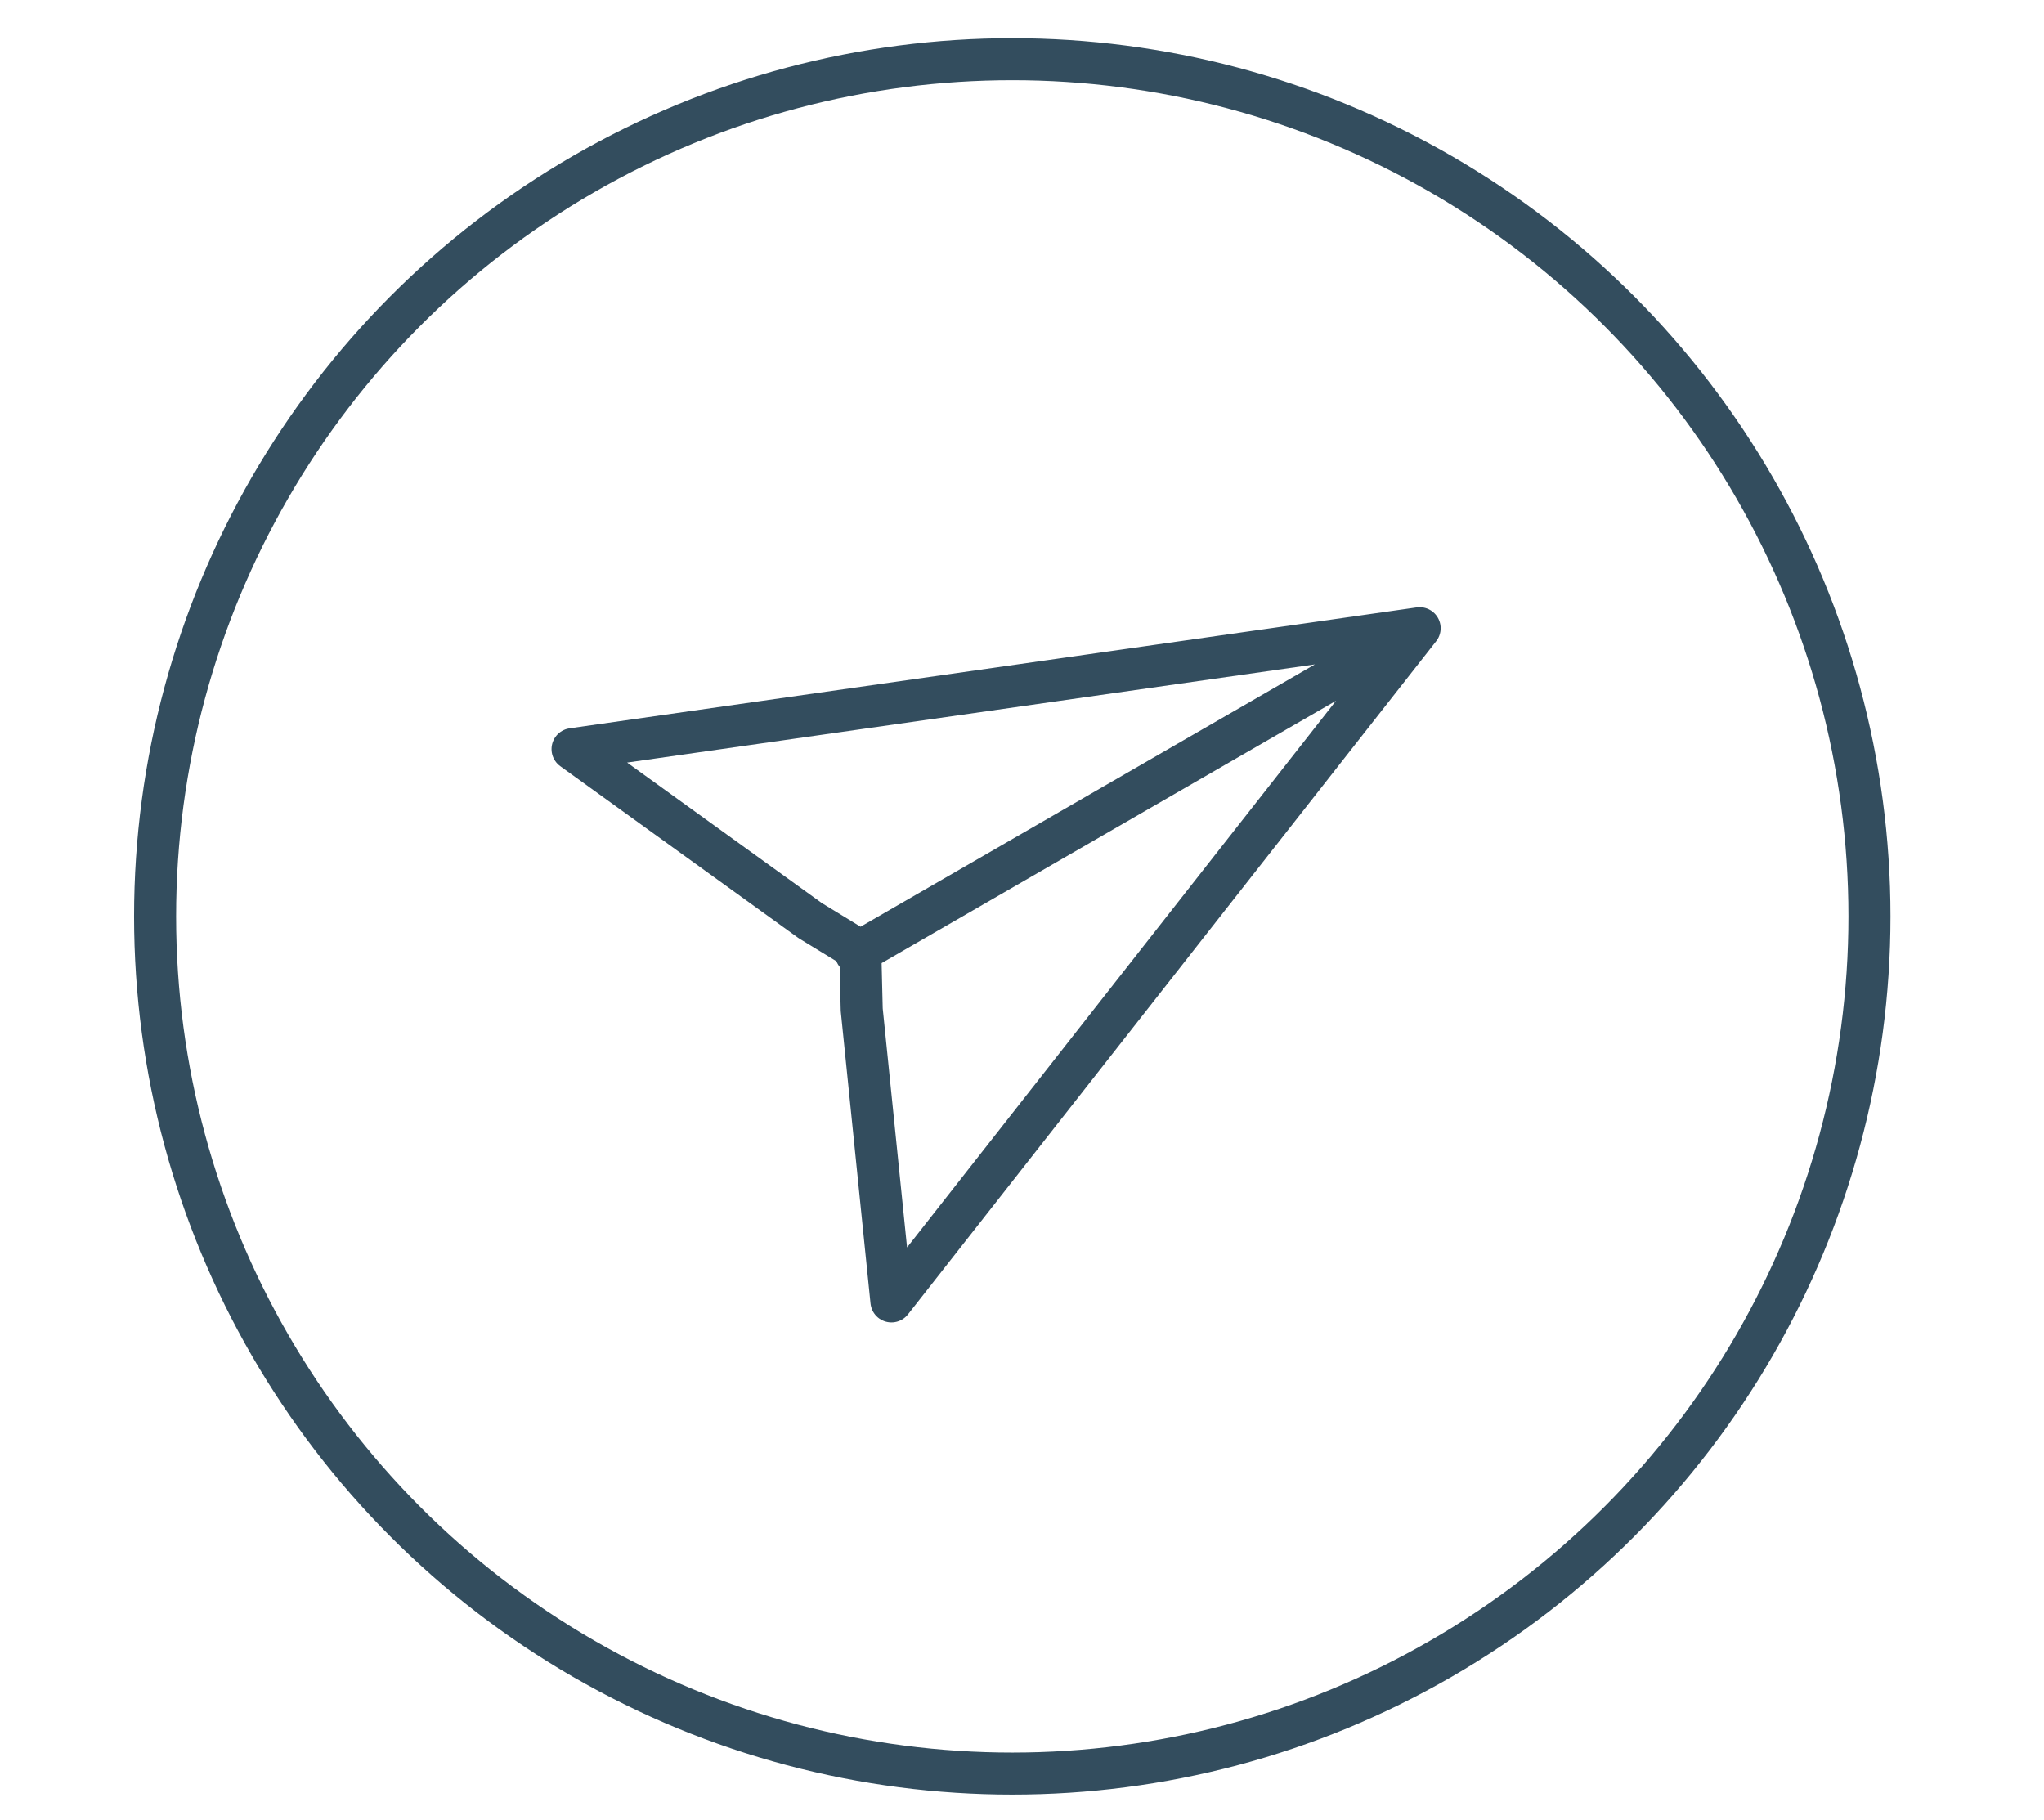
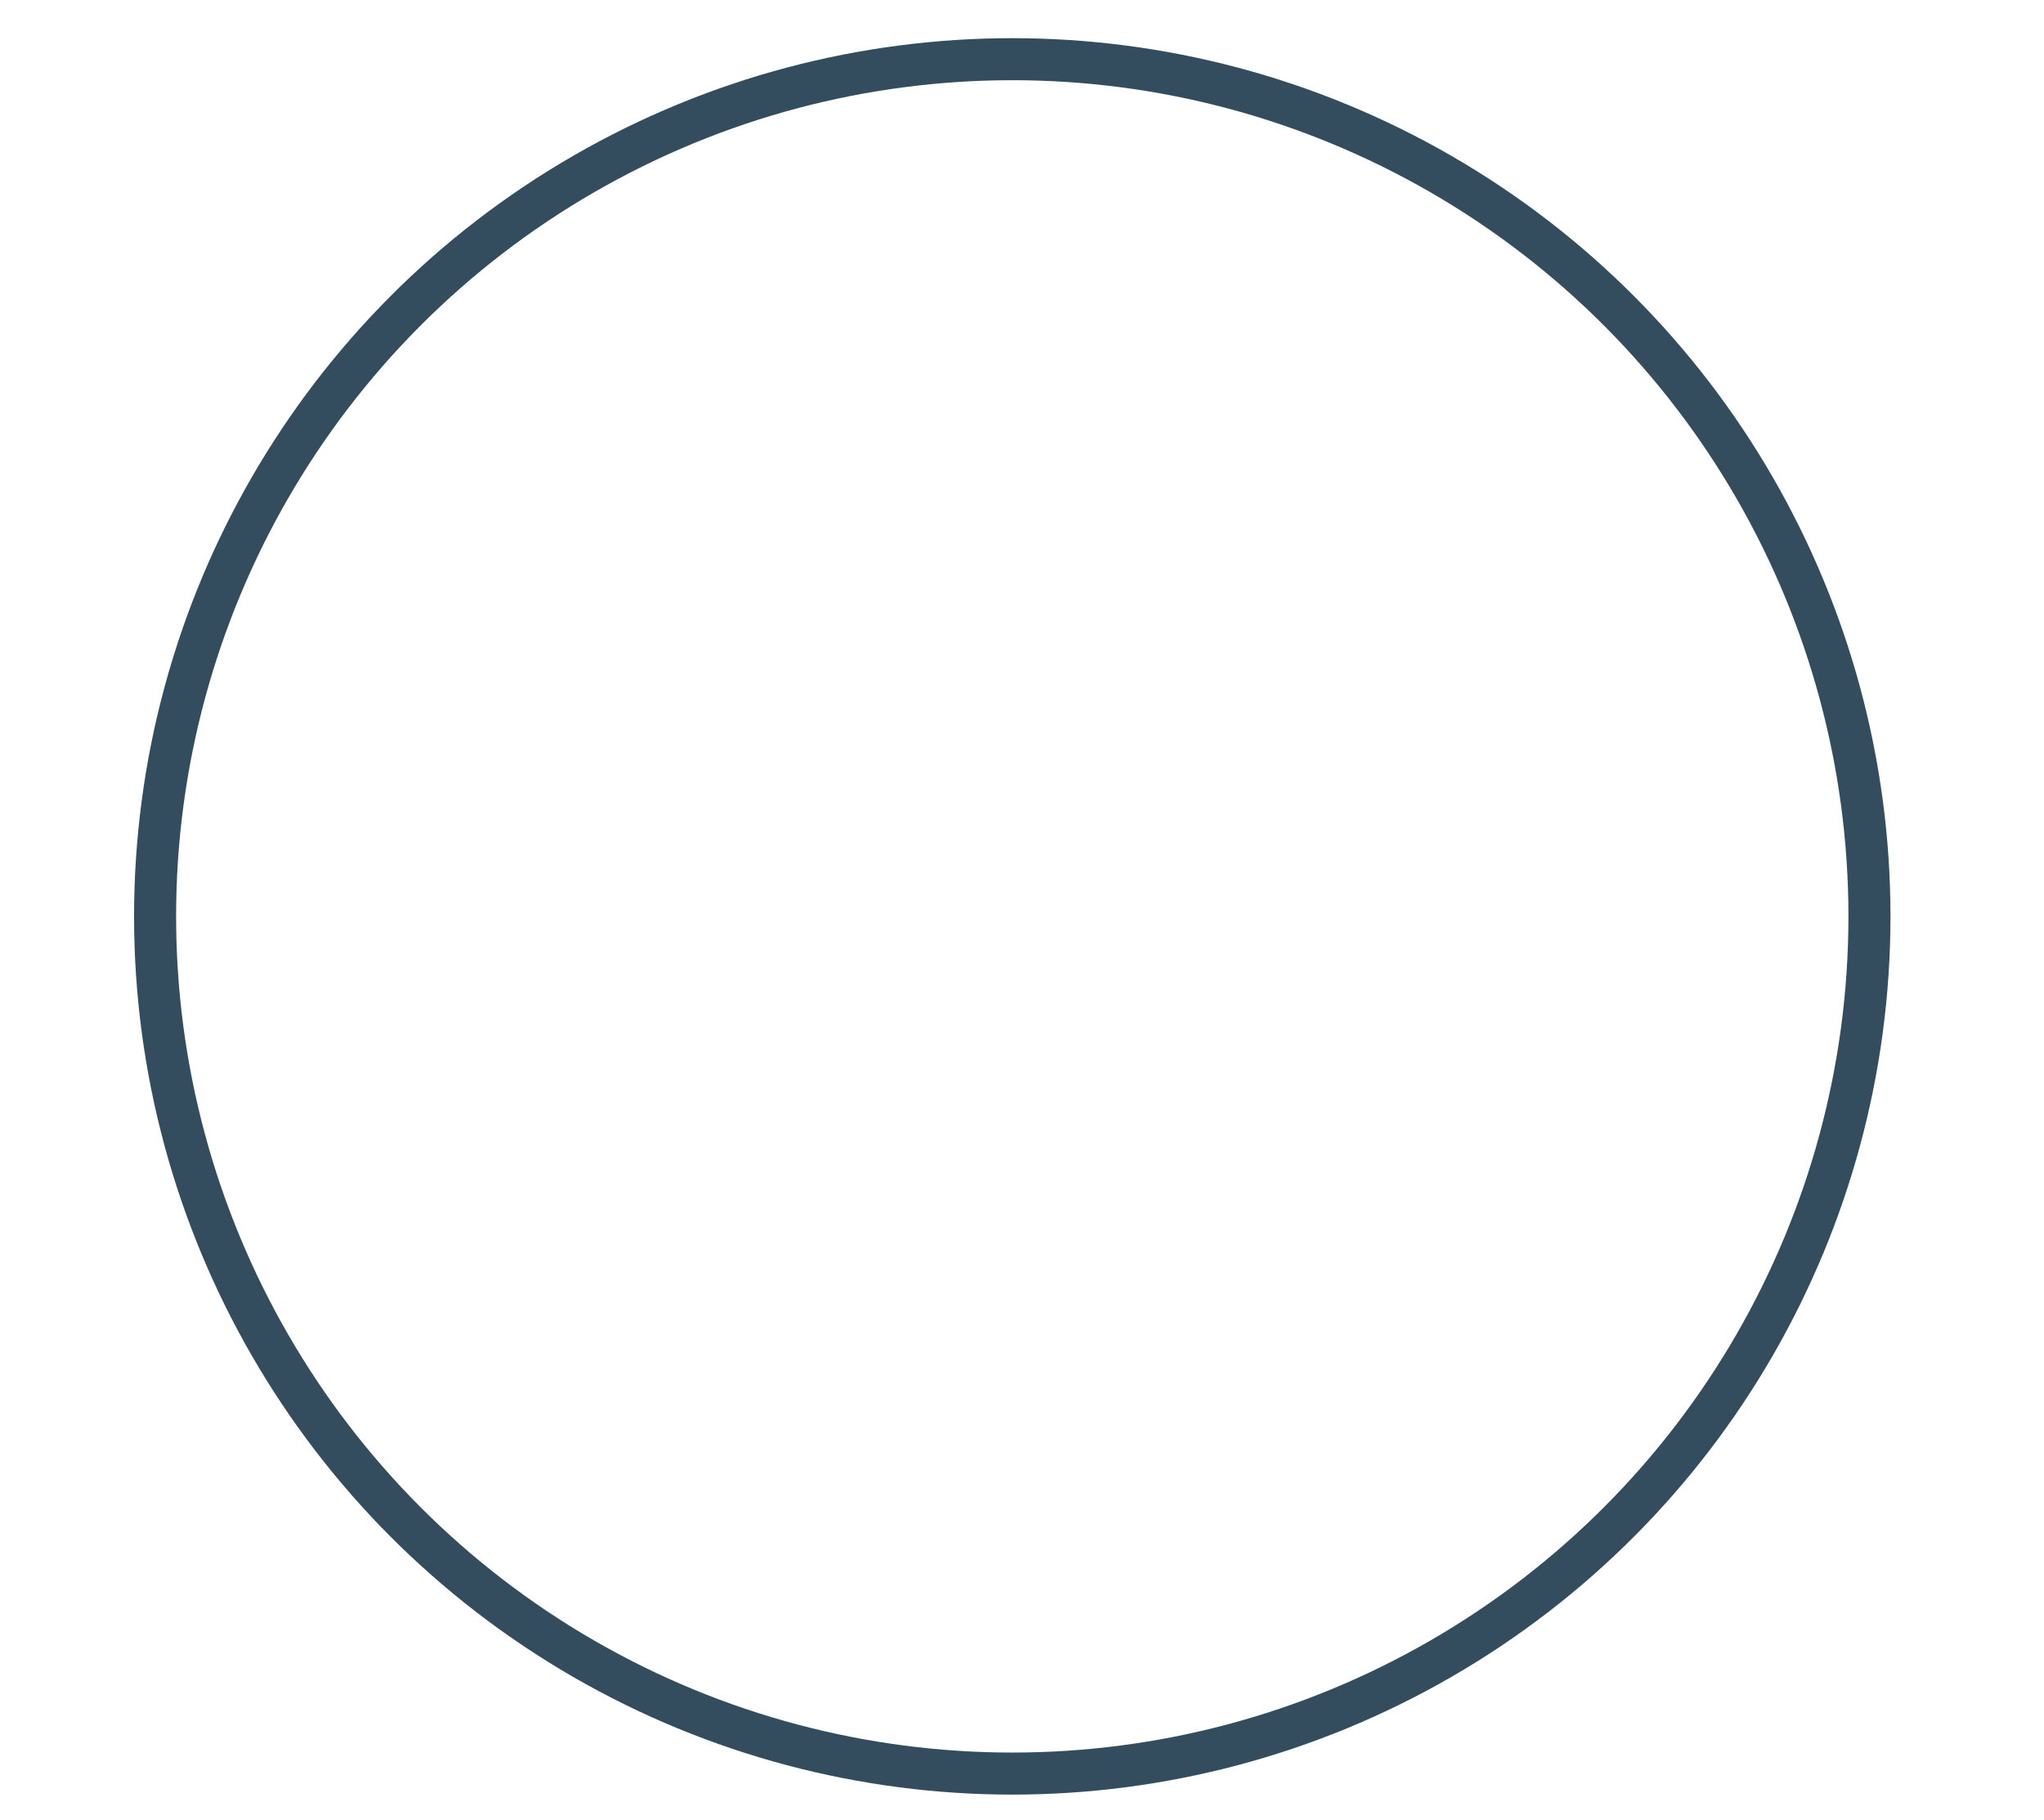
<svg xmlns="http://www.w3.org/2000/svg" version="1.1" id="Layer_1" x="0px" y="0px" viewBox="0 0 36.467 32.463" style="enable-background:new 0 0 36.467 32.463;" xml:space="preserve">
  <style type="text/css">
	.st0{fill:none;stroke:#334D5E;stroke-width:0.75;stroke-linecap:round;stroke-linejoin:round;stroke-miterlimit:22.926;}
	.st1{fill:#FFFFFF;stroke:#334D5E;stroke-width:0.75;stroke-linecap:round;stroke-linejoin:round;stroke-miterlimit:22.926;}
	.st2{fill:none;stroke:#334D5E;stroke-width:0.75;stroke-linecap:round;stroke-linejoin:round;}
	
		.st3{fill:none;stroke:#334D5E;stroke-width:0.75;stroke-linecap:round;stroke-linejoin:round;stroke-dasharray:1.105,1.105;}
	.st4{fill:none;}
</style>
-   <path class="st0" d="M10.215,13.365l15.113-2.157l-9.424,12.01l-0.53-5.204l-0.023-0.944  l-0.079-0.057l-0.01-0.096l-0.806-0.492L10.215,13.365L10.215,13.365z M24.882,11.465  l-9.575,5.528" />
  <circle class="st0" cx="18.06" cy="16.349" r="15.293" />
</svg>